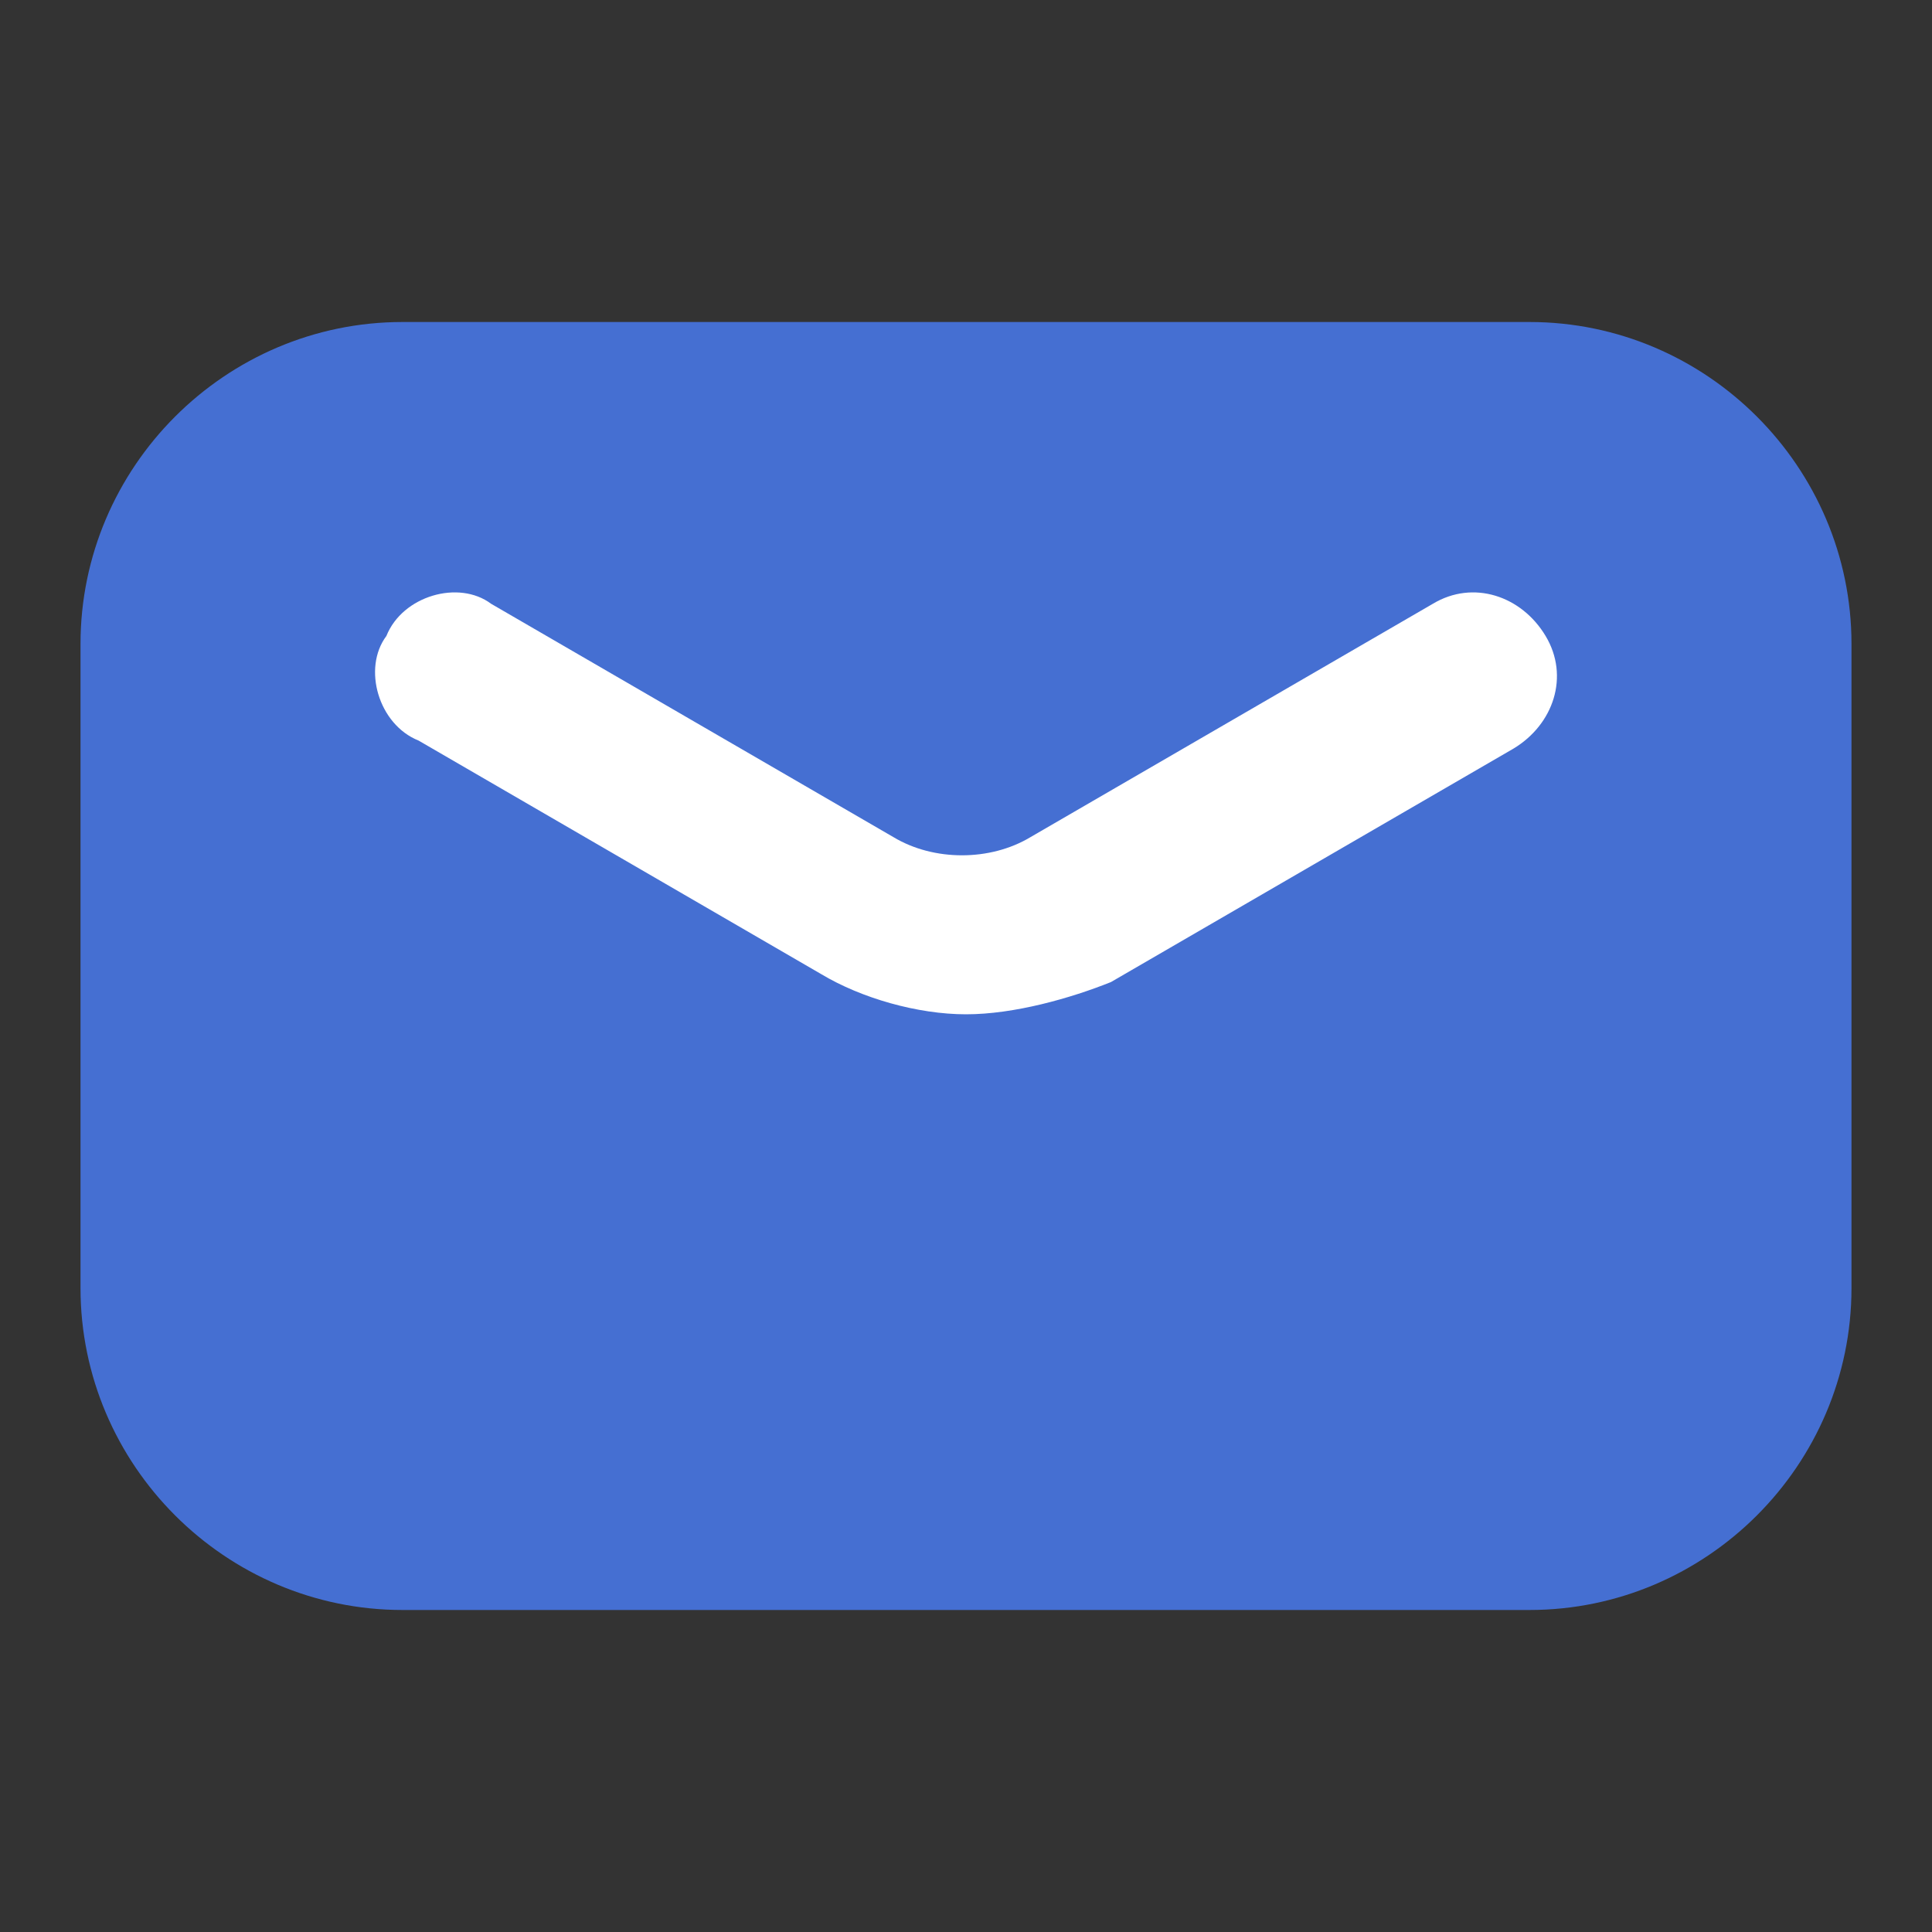
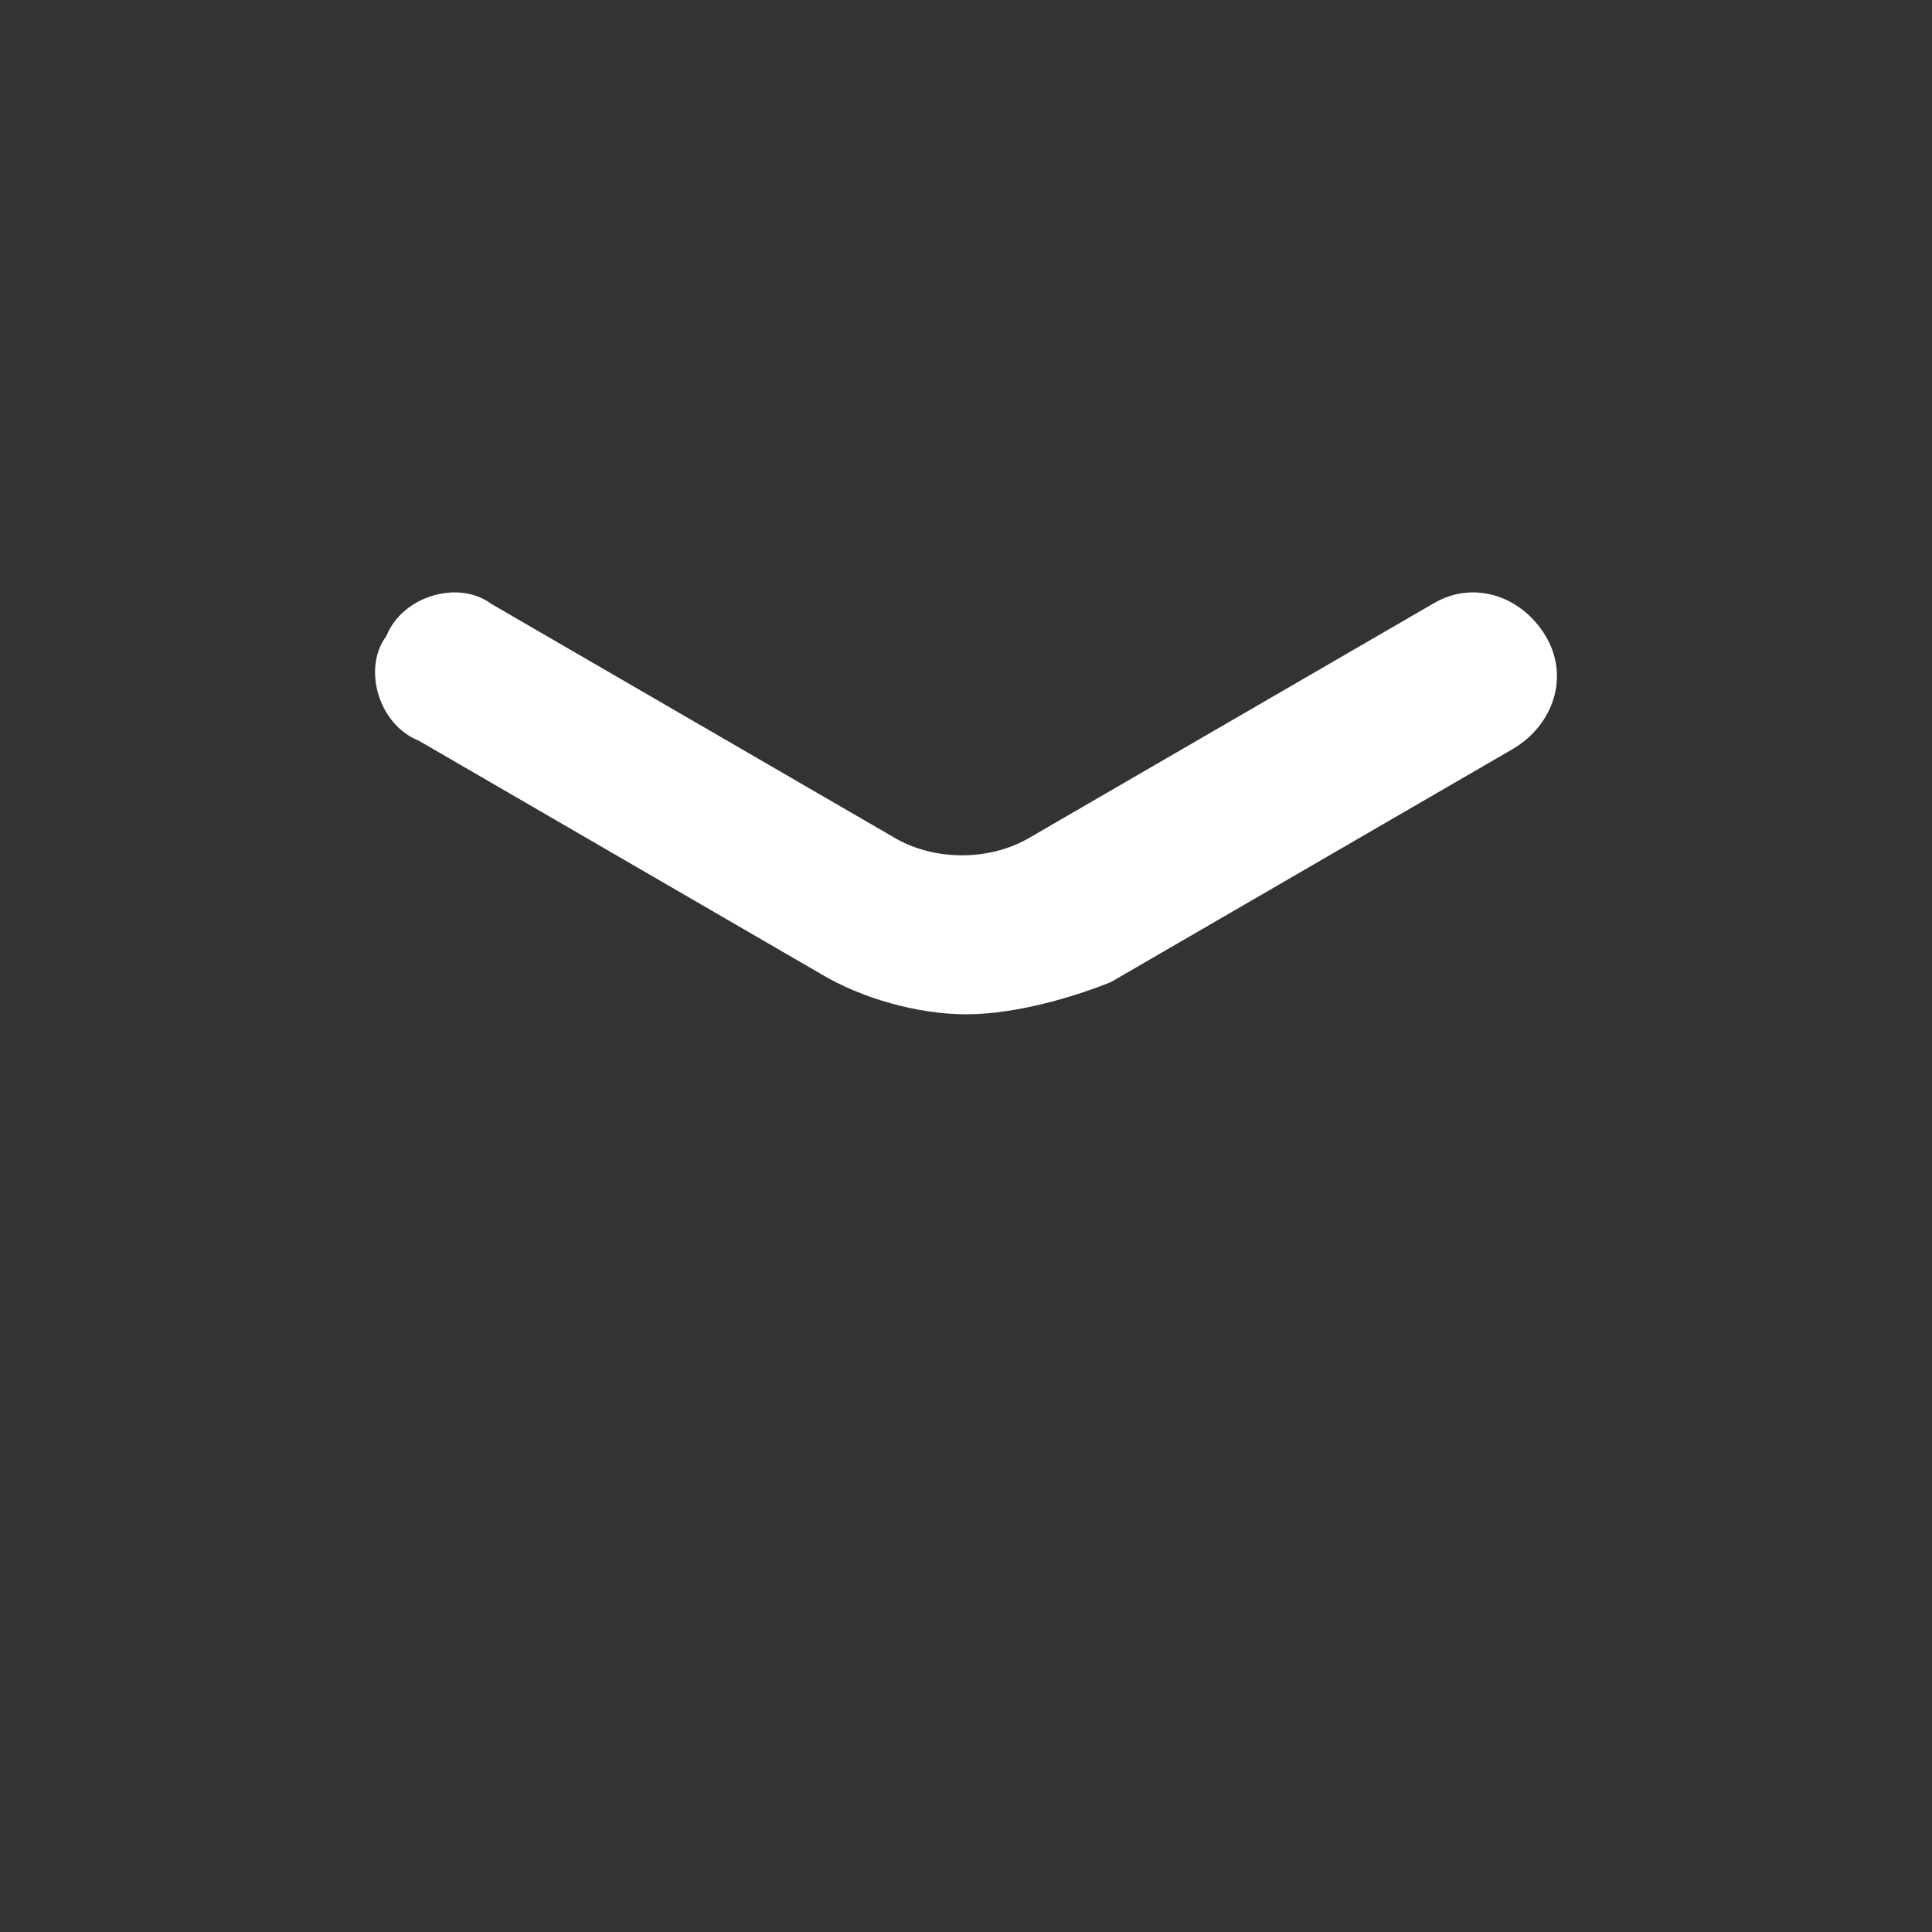
<svg xmlns="http://www.w3.org/2000/svg" width="64" height="64" viewBox="0 0 64 64" fill="none">
  <rect x="0" y="0" width="64" height="64" fill="#333333" stroke="none" />
-   <path d="M50.667 53.333H13.333C7.467 53.333 2.667 48.533 2.667 42.667V21.333C2.667 15.467 7.467 10.667 13.333 10.667H50.667C56.533 10.667 61.333 15.467 61.333 21.333V42.667C61.333 48.533 56.533 53.333 50.667 53.333Z" fill="#456FD2" />
  <path d="M32 33.6C30.4 33.6 28.533 33.067 27.2 32.267L13.867 24.533C12.533 24 12 22.133 12.8 21.067C13.333 19.733 15.2 19.2 16.267 20L29.6 27.733C30.933 28.533 32.8 28.533 34.133 27.733L47.467 20C48.8 19.2 50.4 19.733 51.2 21.067C52 22.4 51.467 24 50.133 24.8L36.8 32.533C35.467 33.067 33.6 33.6 32 33.6Z" fill="white" />
</svg>